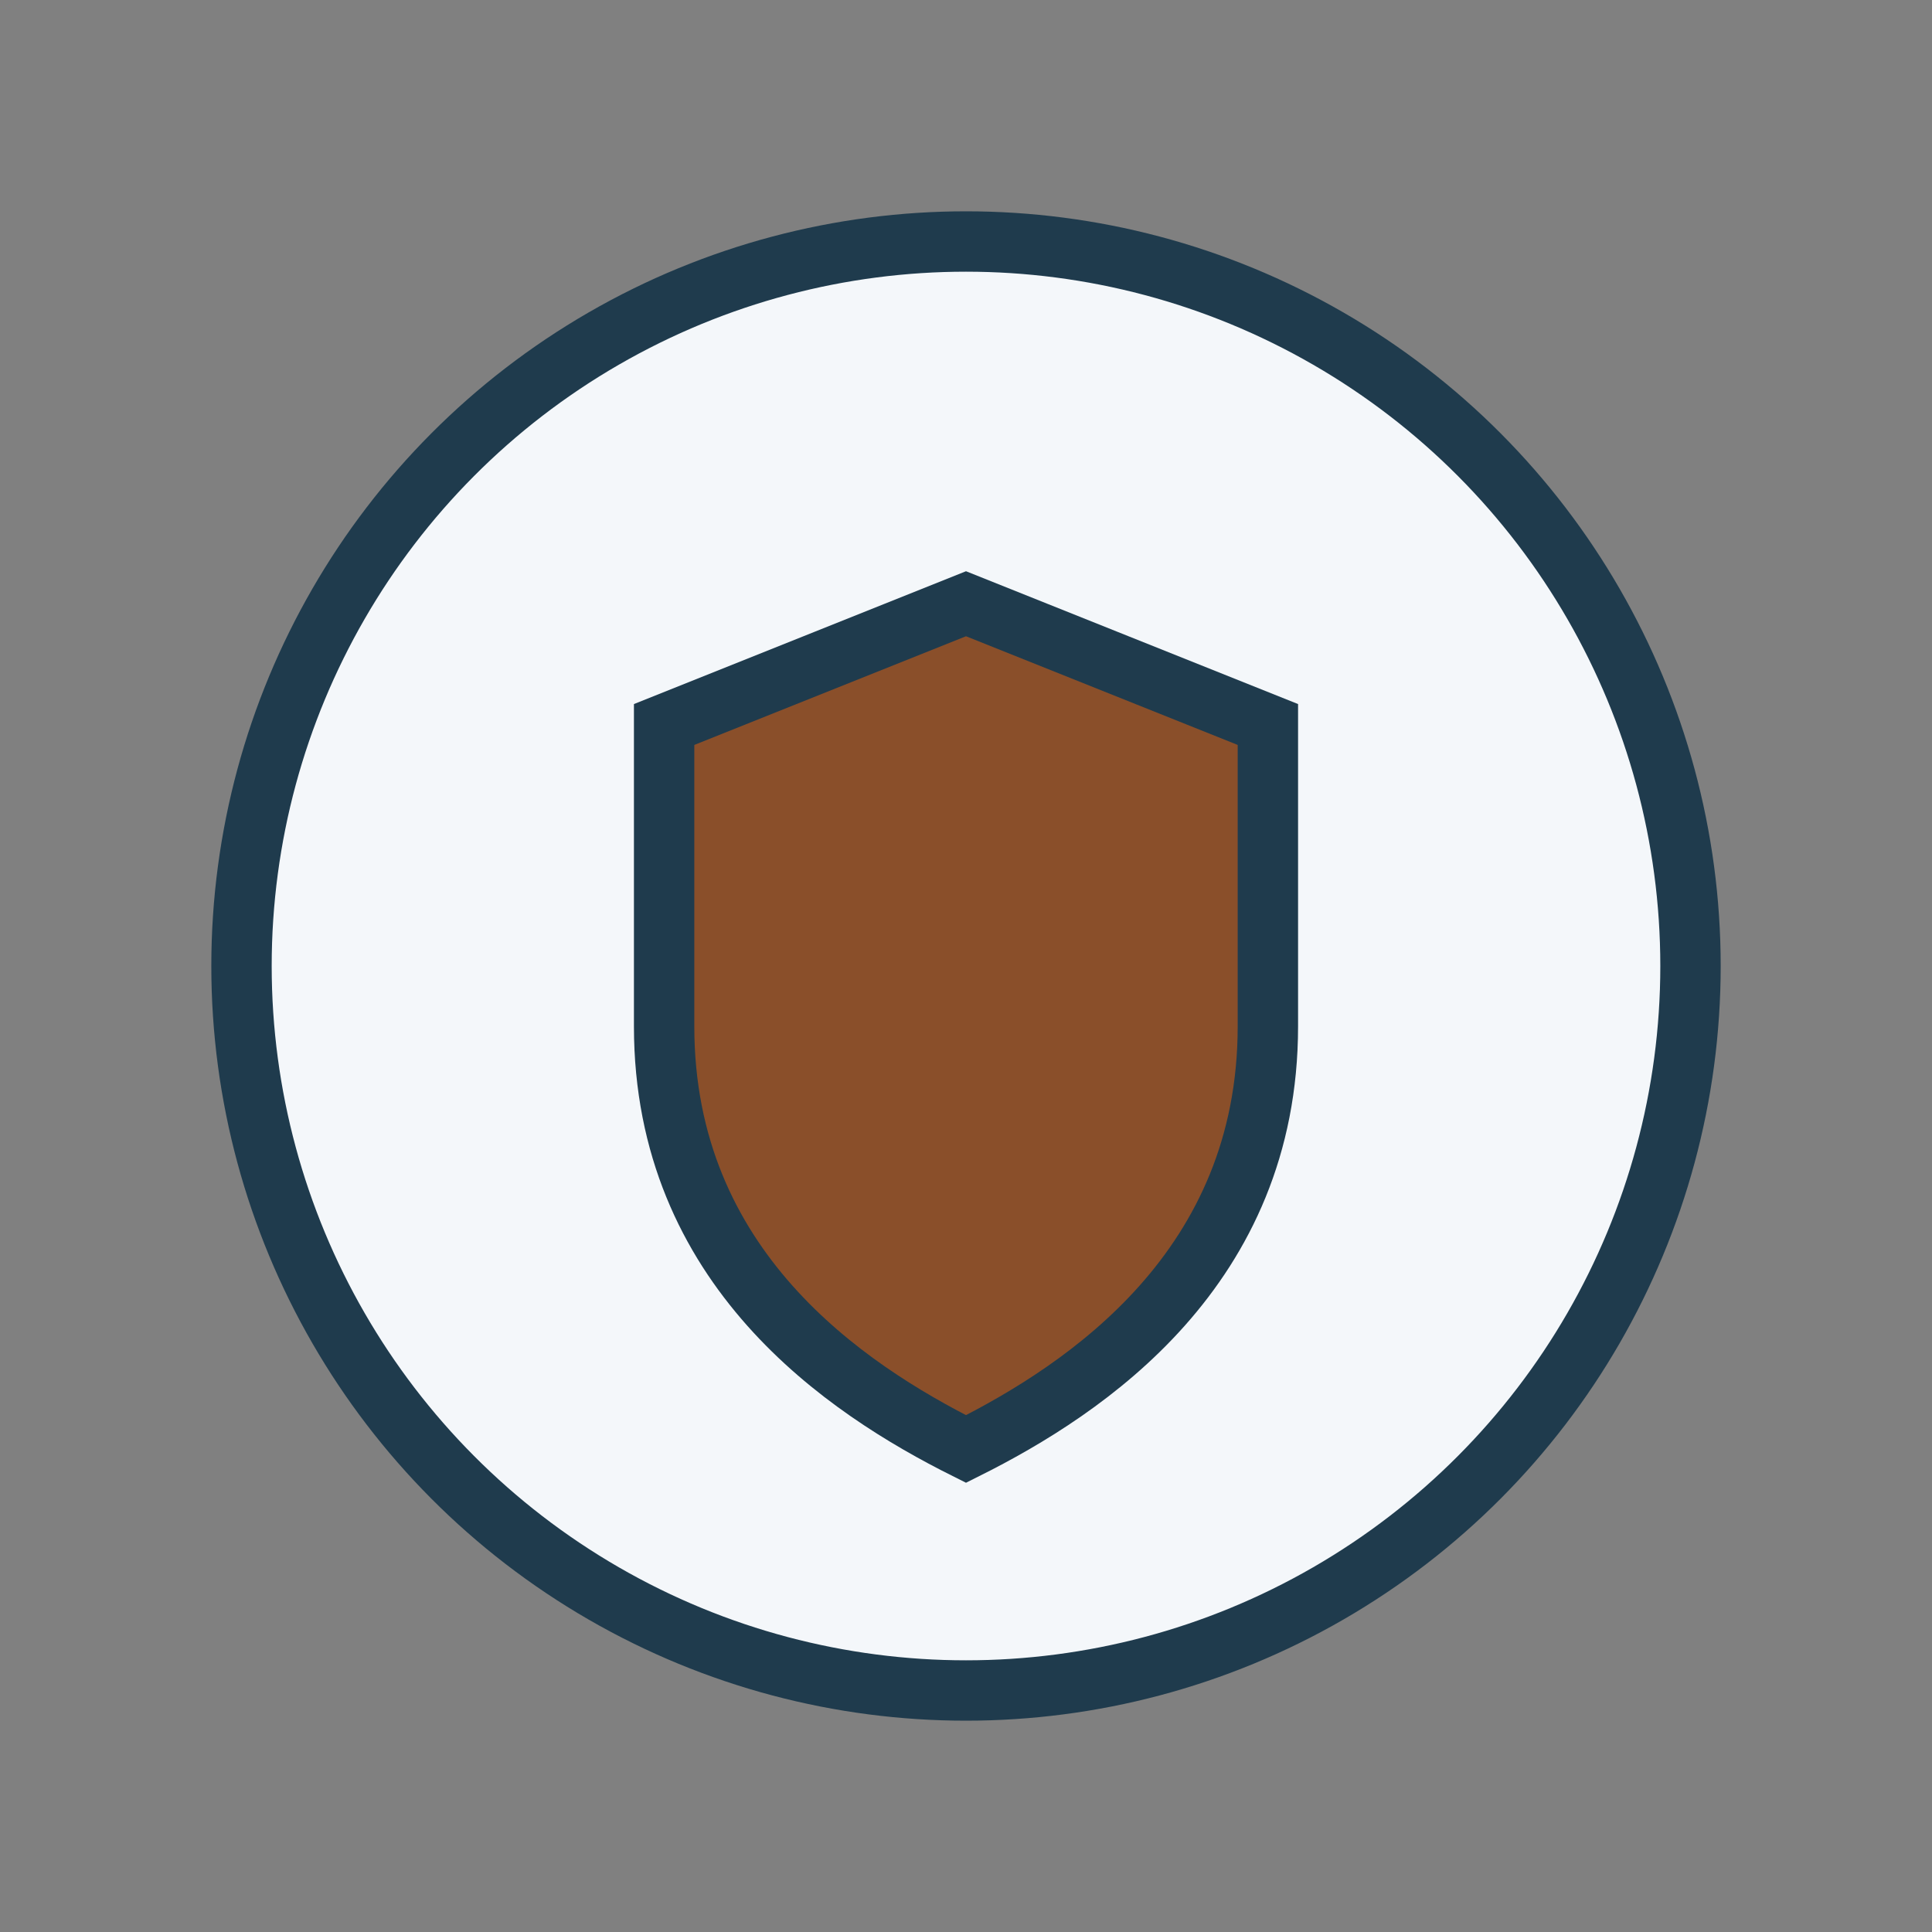
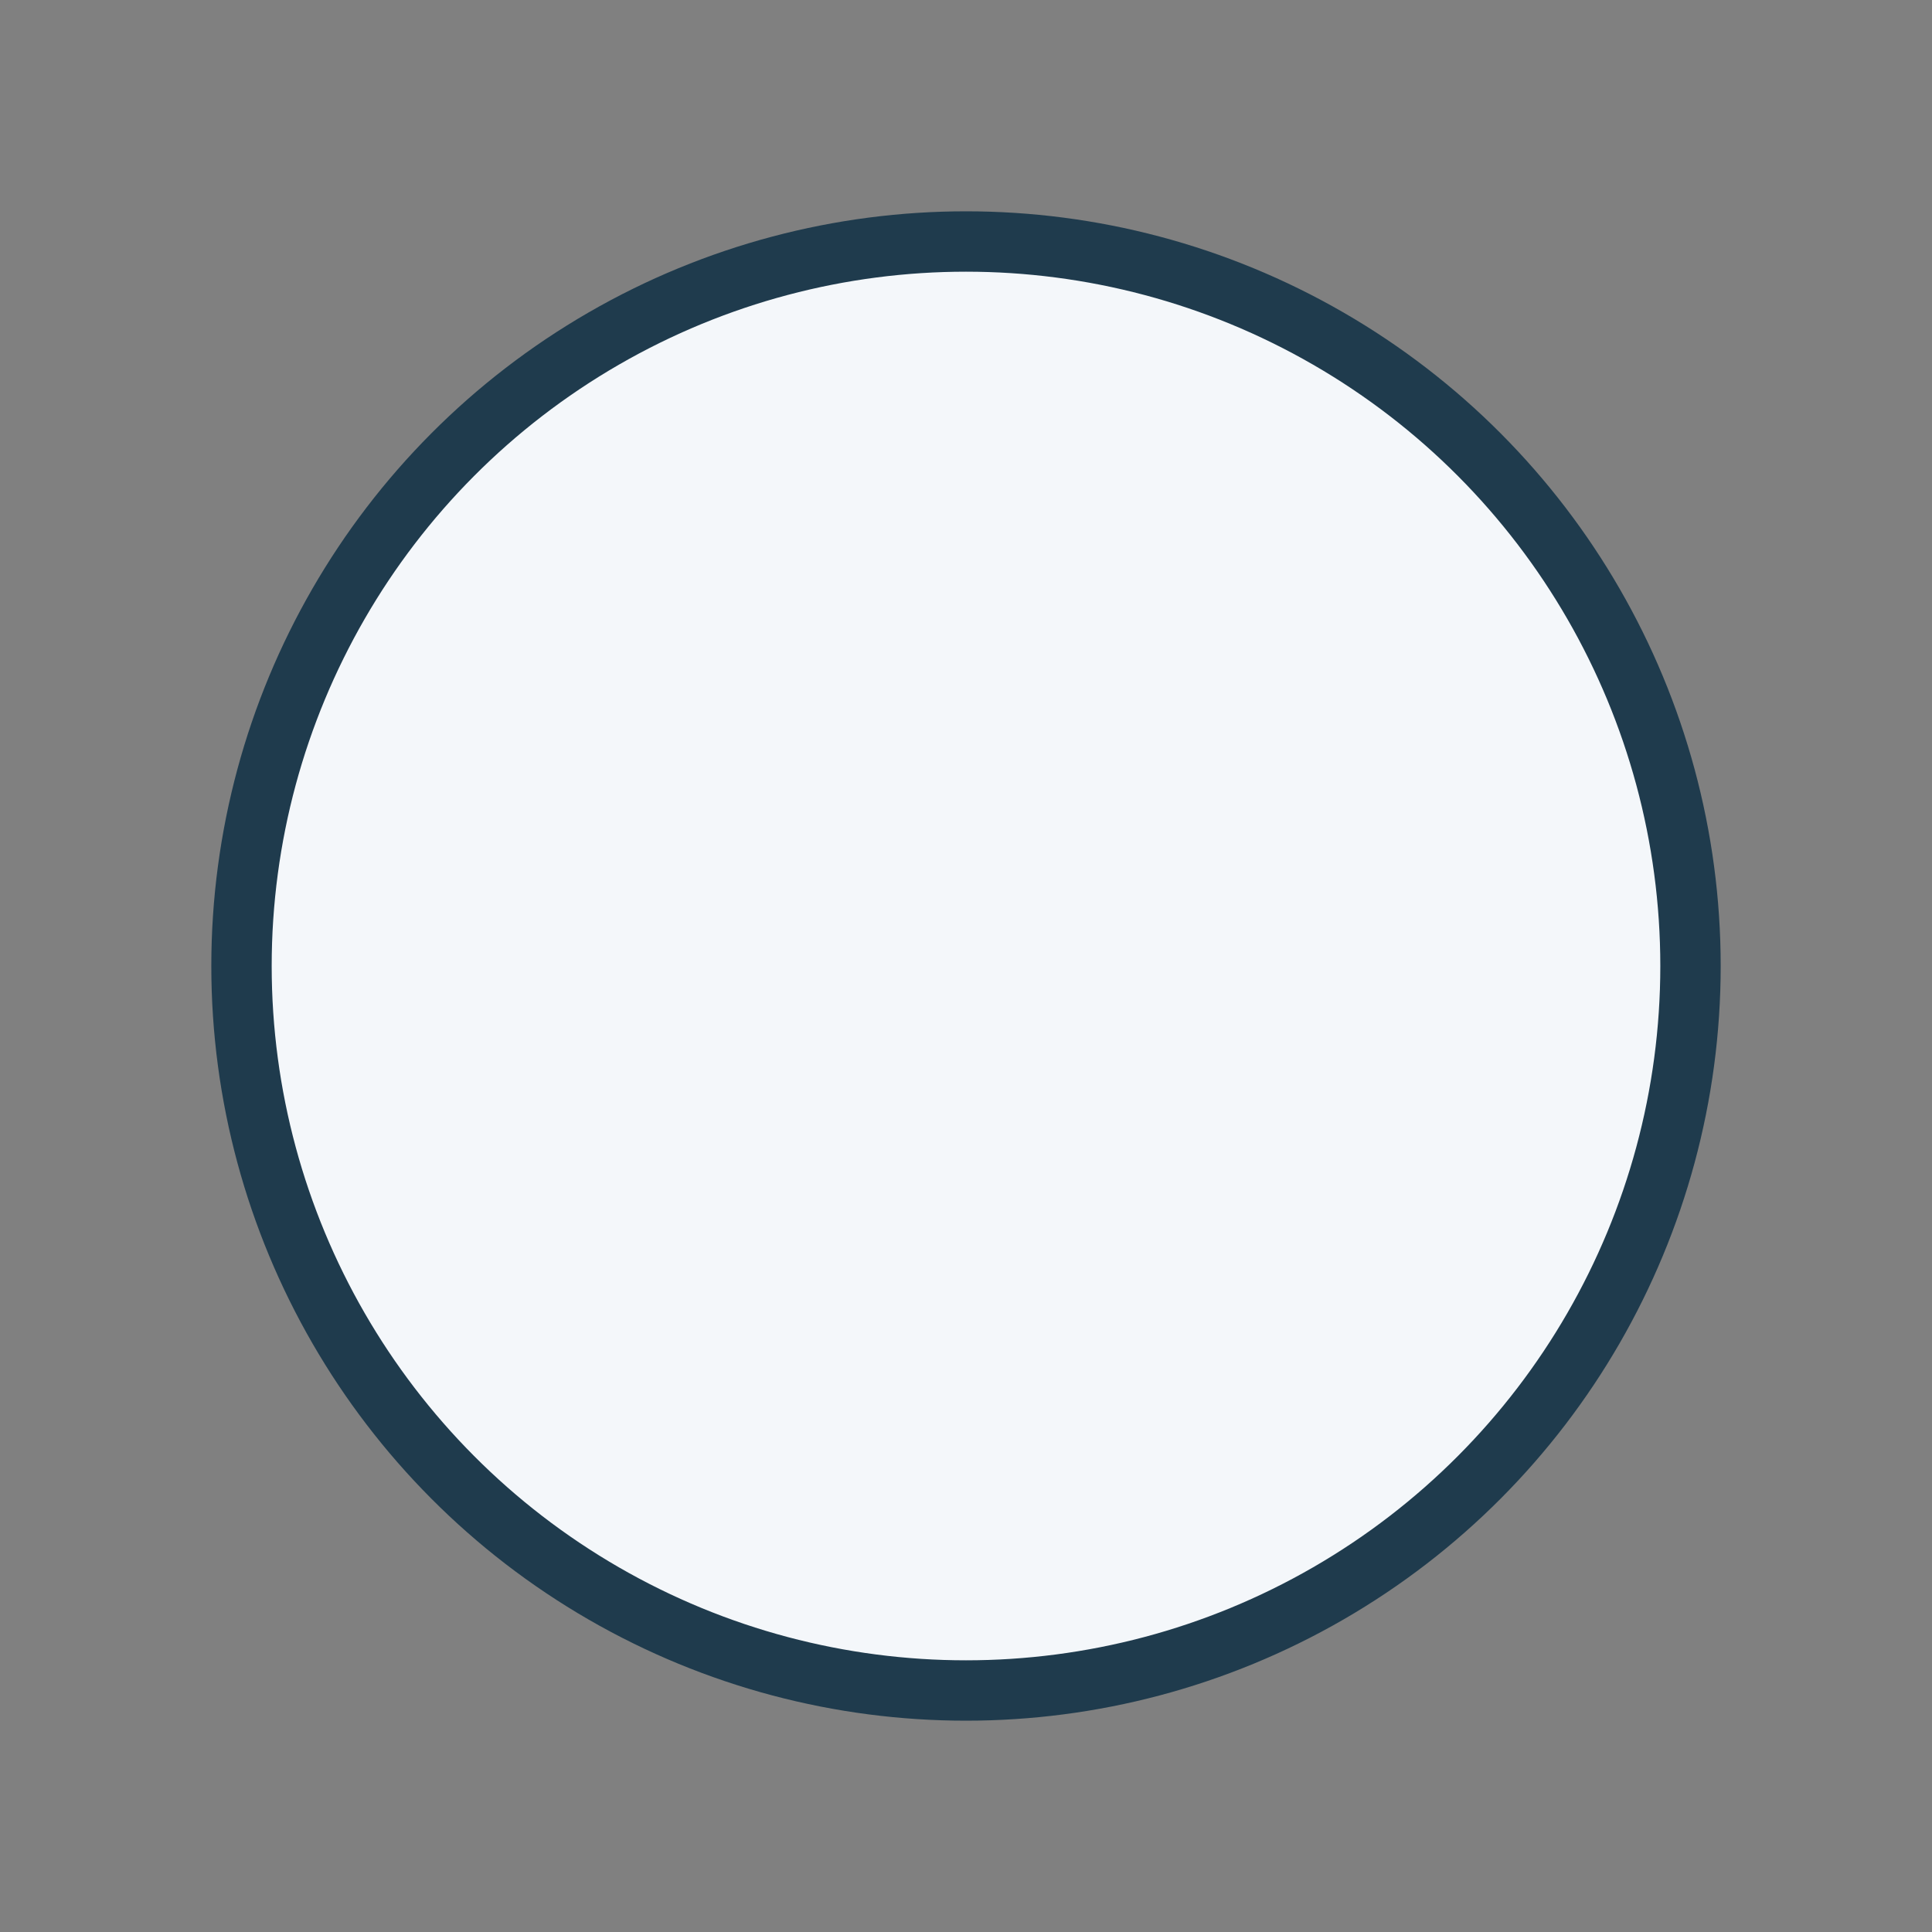
<svg xmlns="http://www.w3.org/2000/svg" width="32" height="32" viewBox="0 0 32 32">
  <rect x="0" y="0" width="32" height="32" fill="#808080" stroke="none" />
  <circle cx="16" cy="16" r="12" fill="#F4F7FA" stroke="#1F3B4D" />
-   <path d="M16 10l5 2v5c0 4-3 6-5 7-2-1-5-3-5-7v-5z" fill="#8A4F2A" stroke="#1F3B4D" />
</svg>